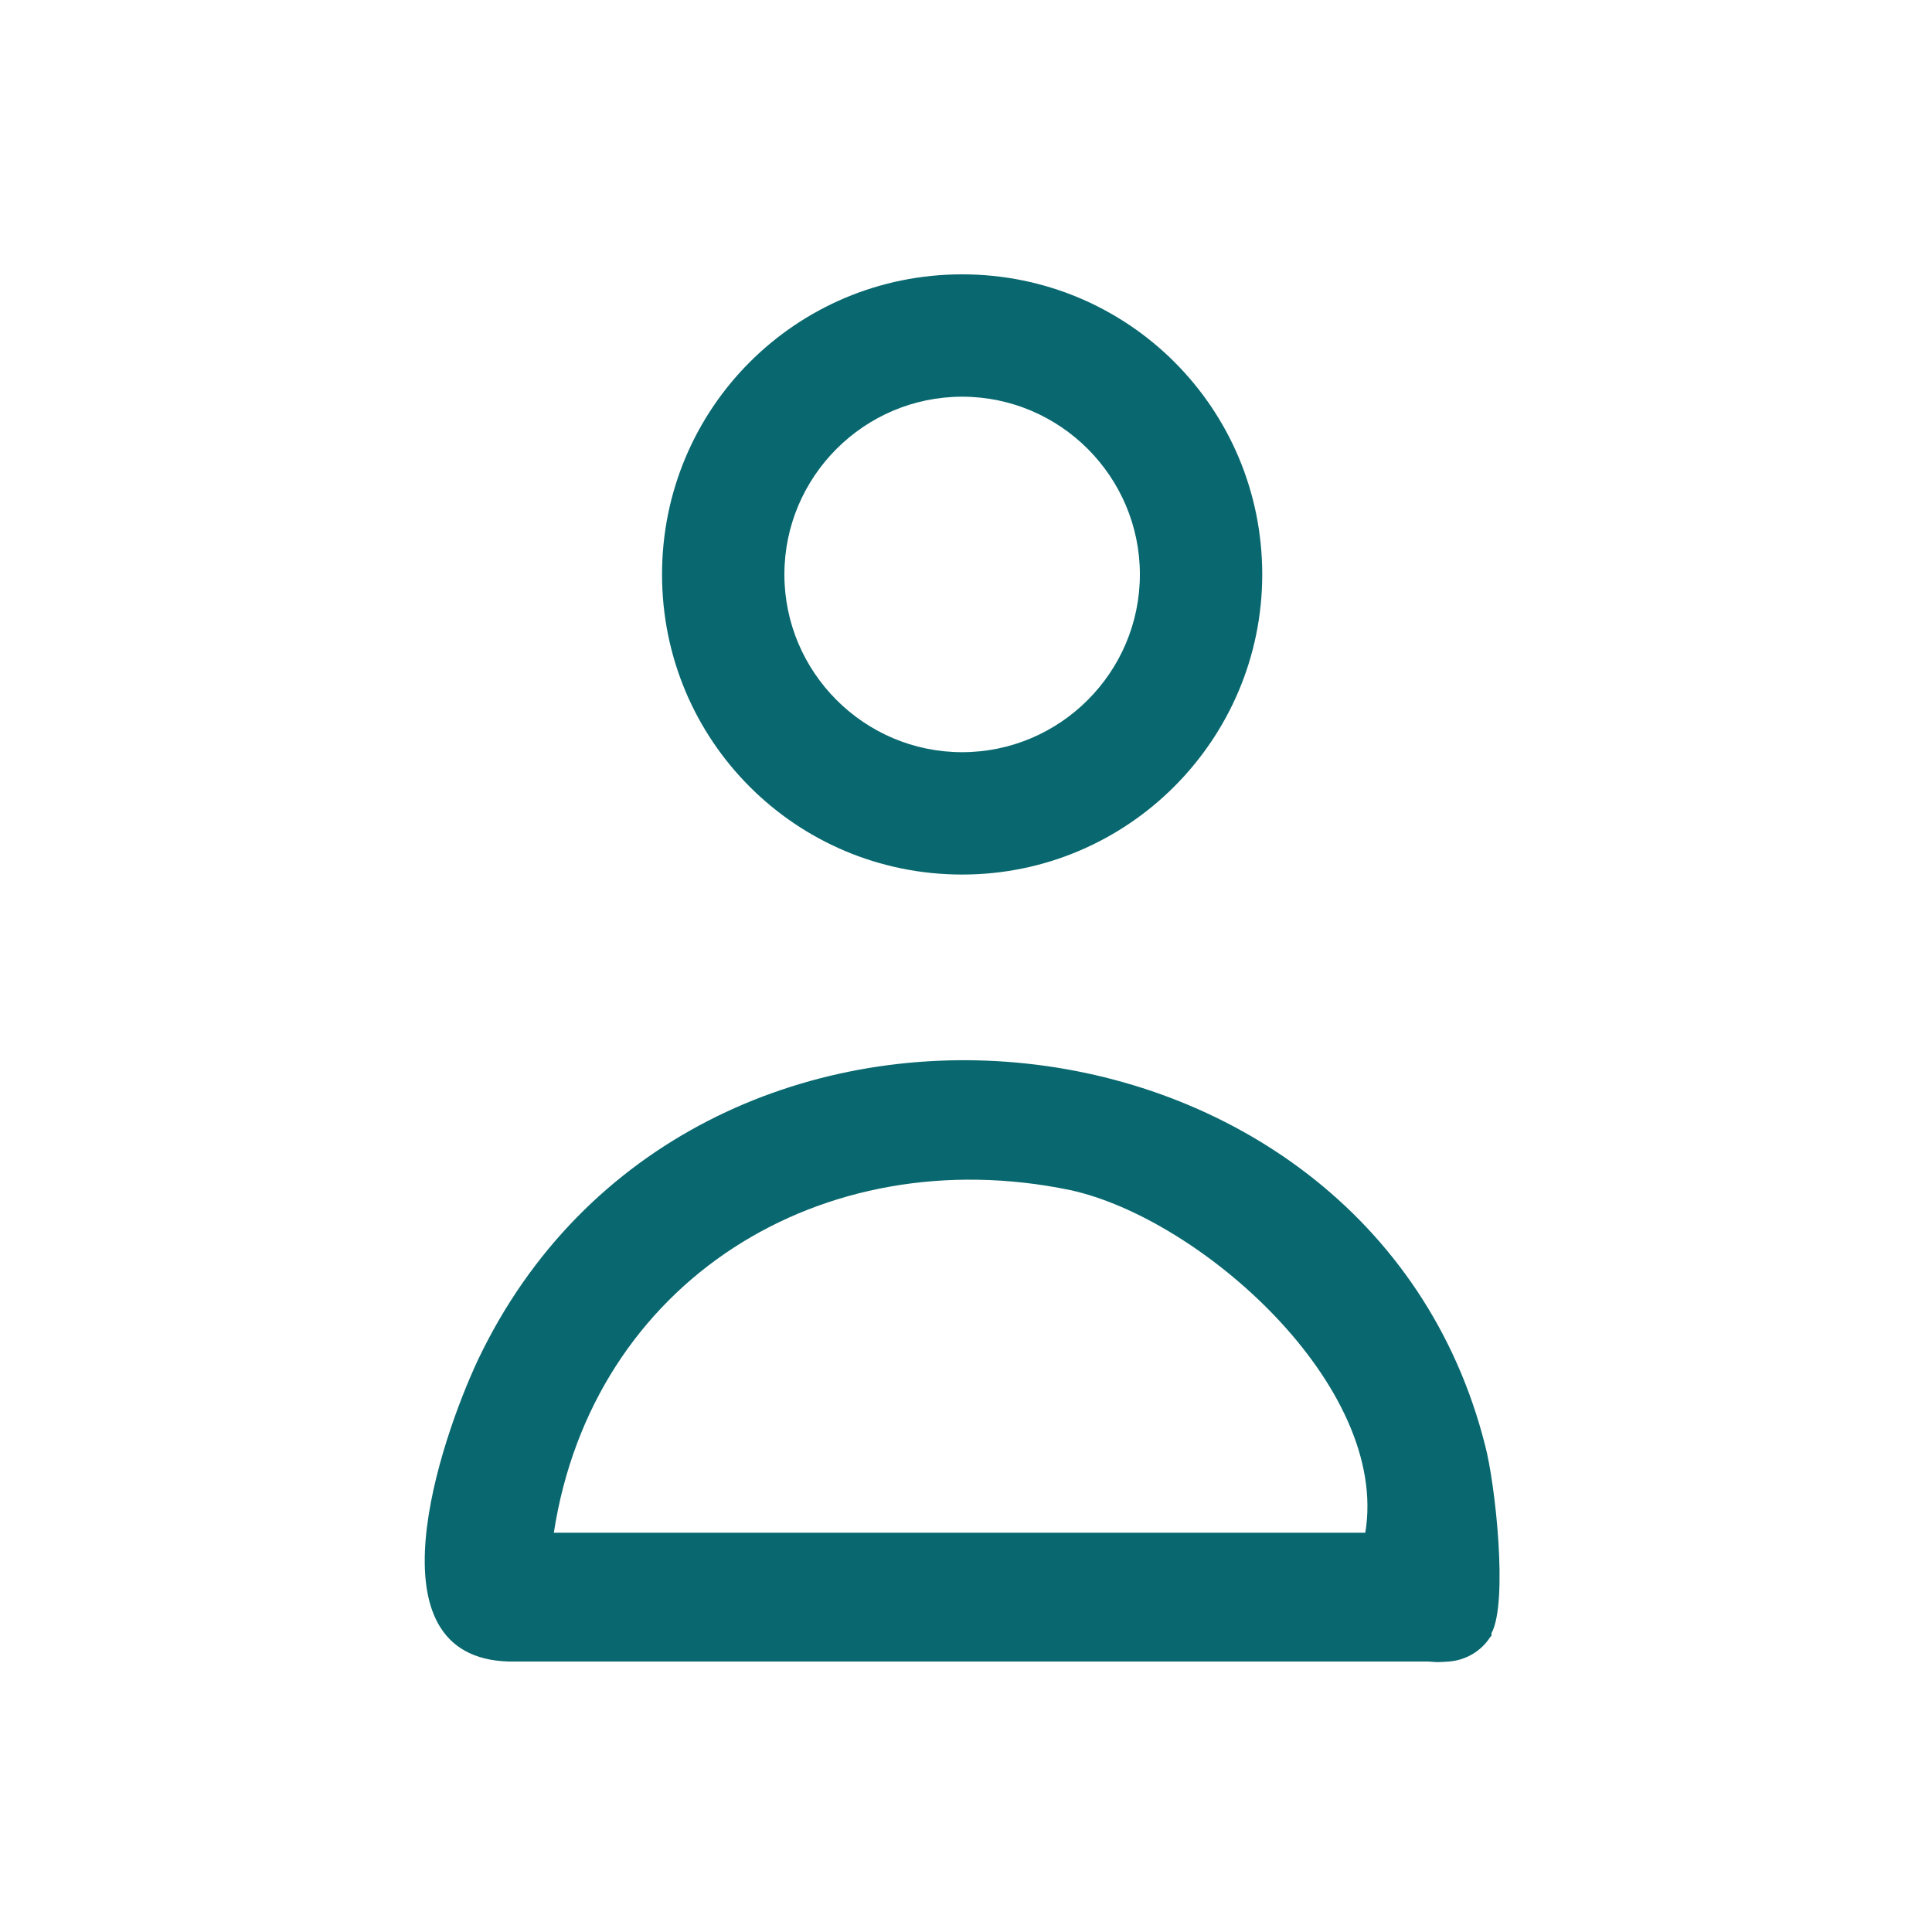
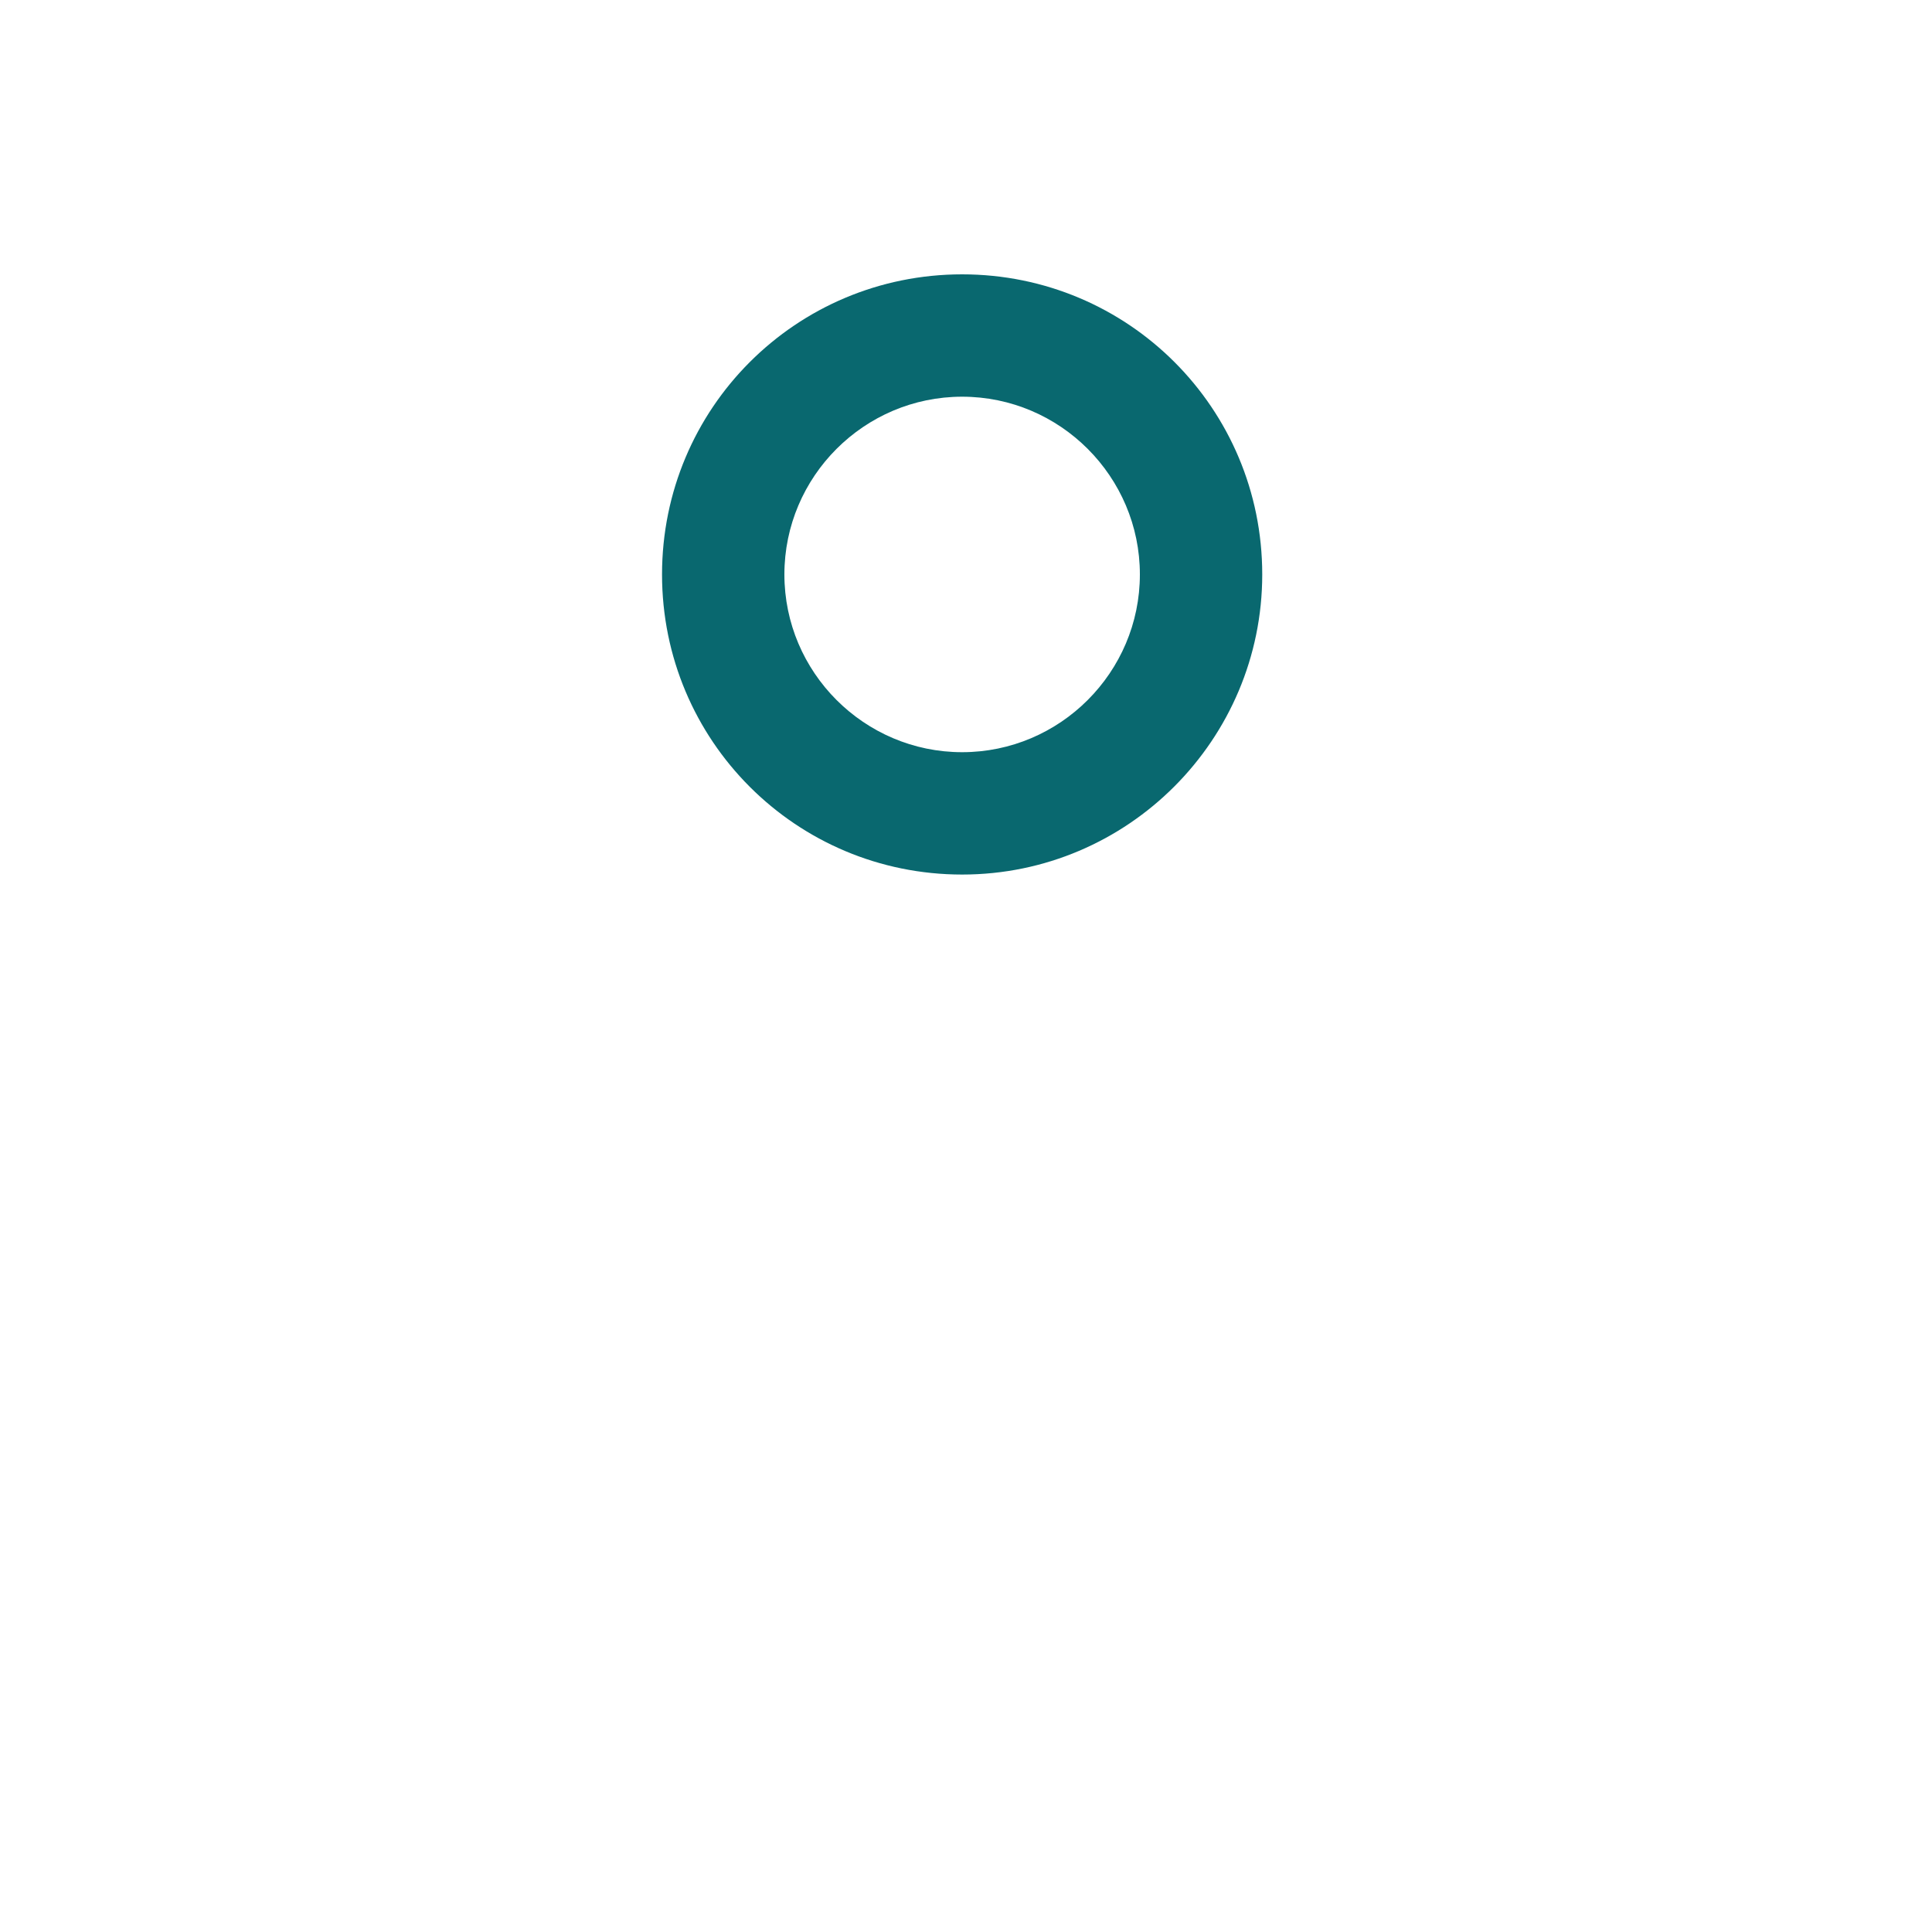
<svg xmlns="http://www.w3.org/2000/svg" id="Layer_1" version="1.1" viewBox="0 0 150 150">
  <defs>
    <style>
      .st0 {
        fill: #09686f;
      }
    </style>
  </defs>
-   <path class="st0" d="M115.7,127.1c-.7,1.1-1.9,1.8-3.2,1.9s-1.1,0-1.8,0H39.5c-11.1-.3-5.3-17.2-2.4-23.4,16.4-34.5,69.1-29.3,78.2,6.6.8,3,1.8,12.2.5,14.6v.2ZM106,119c1.9-11.4-12.8-24.4-22.9-26.6-19.3-4-37.1,7.1-40.1,26.6h63Z" />
  <path class="st0" d="M98,44.6c0,12.8-10.4,23.3-23.3,23.3s-23.3-10.4-23.3-23.3,10.4-23.3,23.3-23.3,23.3,10.4,23.3,23.3ZM88.5,44.6c0-7.6-6.2-13.8-13.8-13.8s-13.8,6.2-13.8,13.8,6.2,13.8,13.8,13.8,13.8-6.2,13.8-13.8Z" />
</svg>